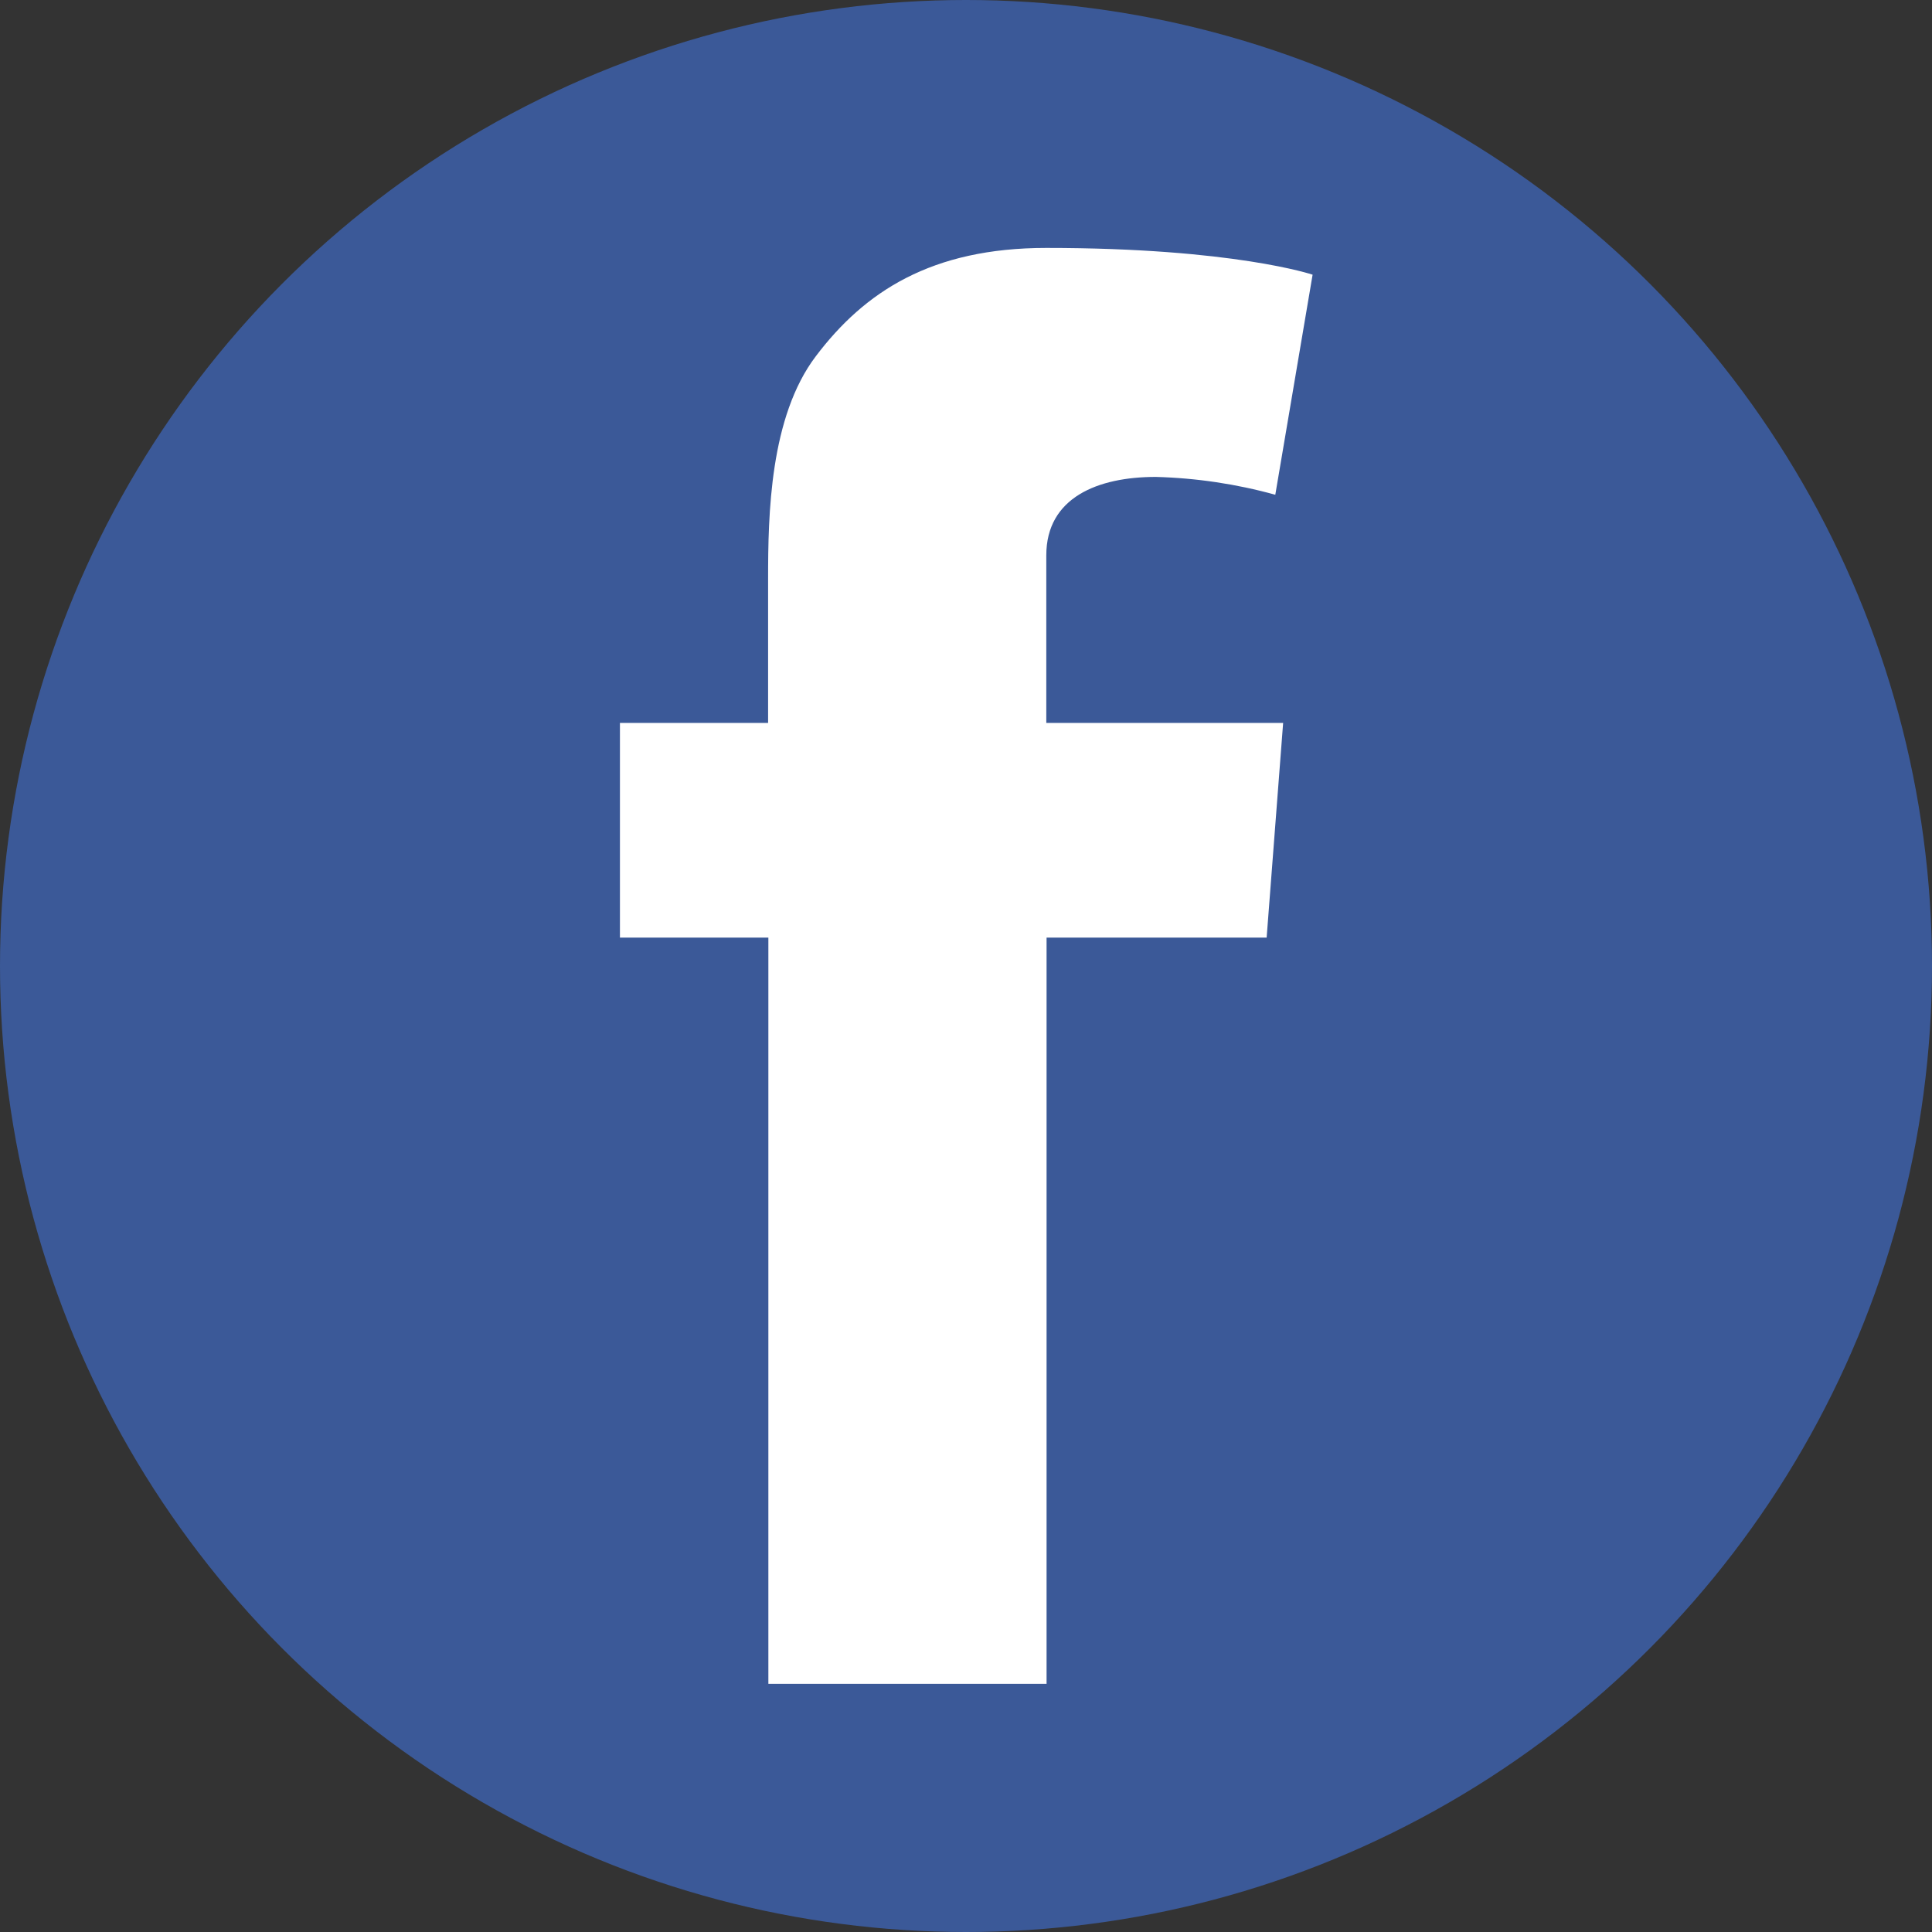
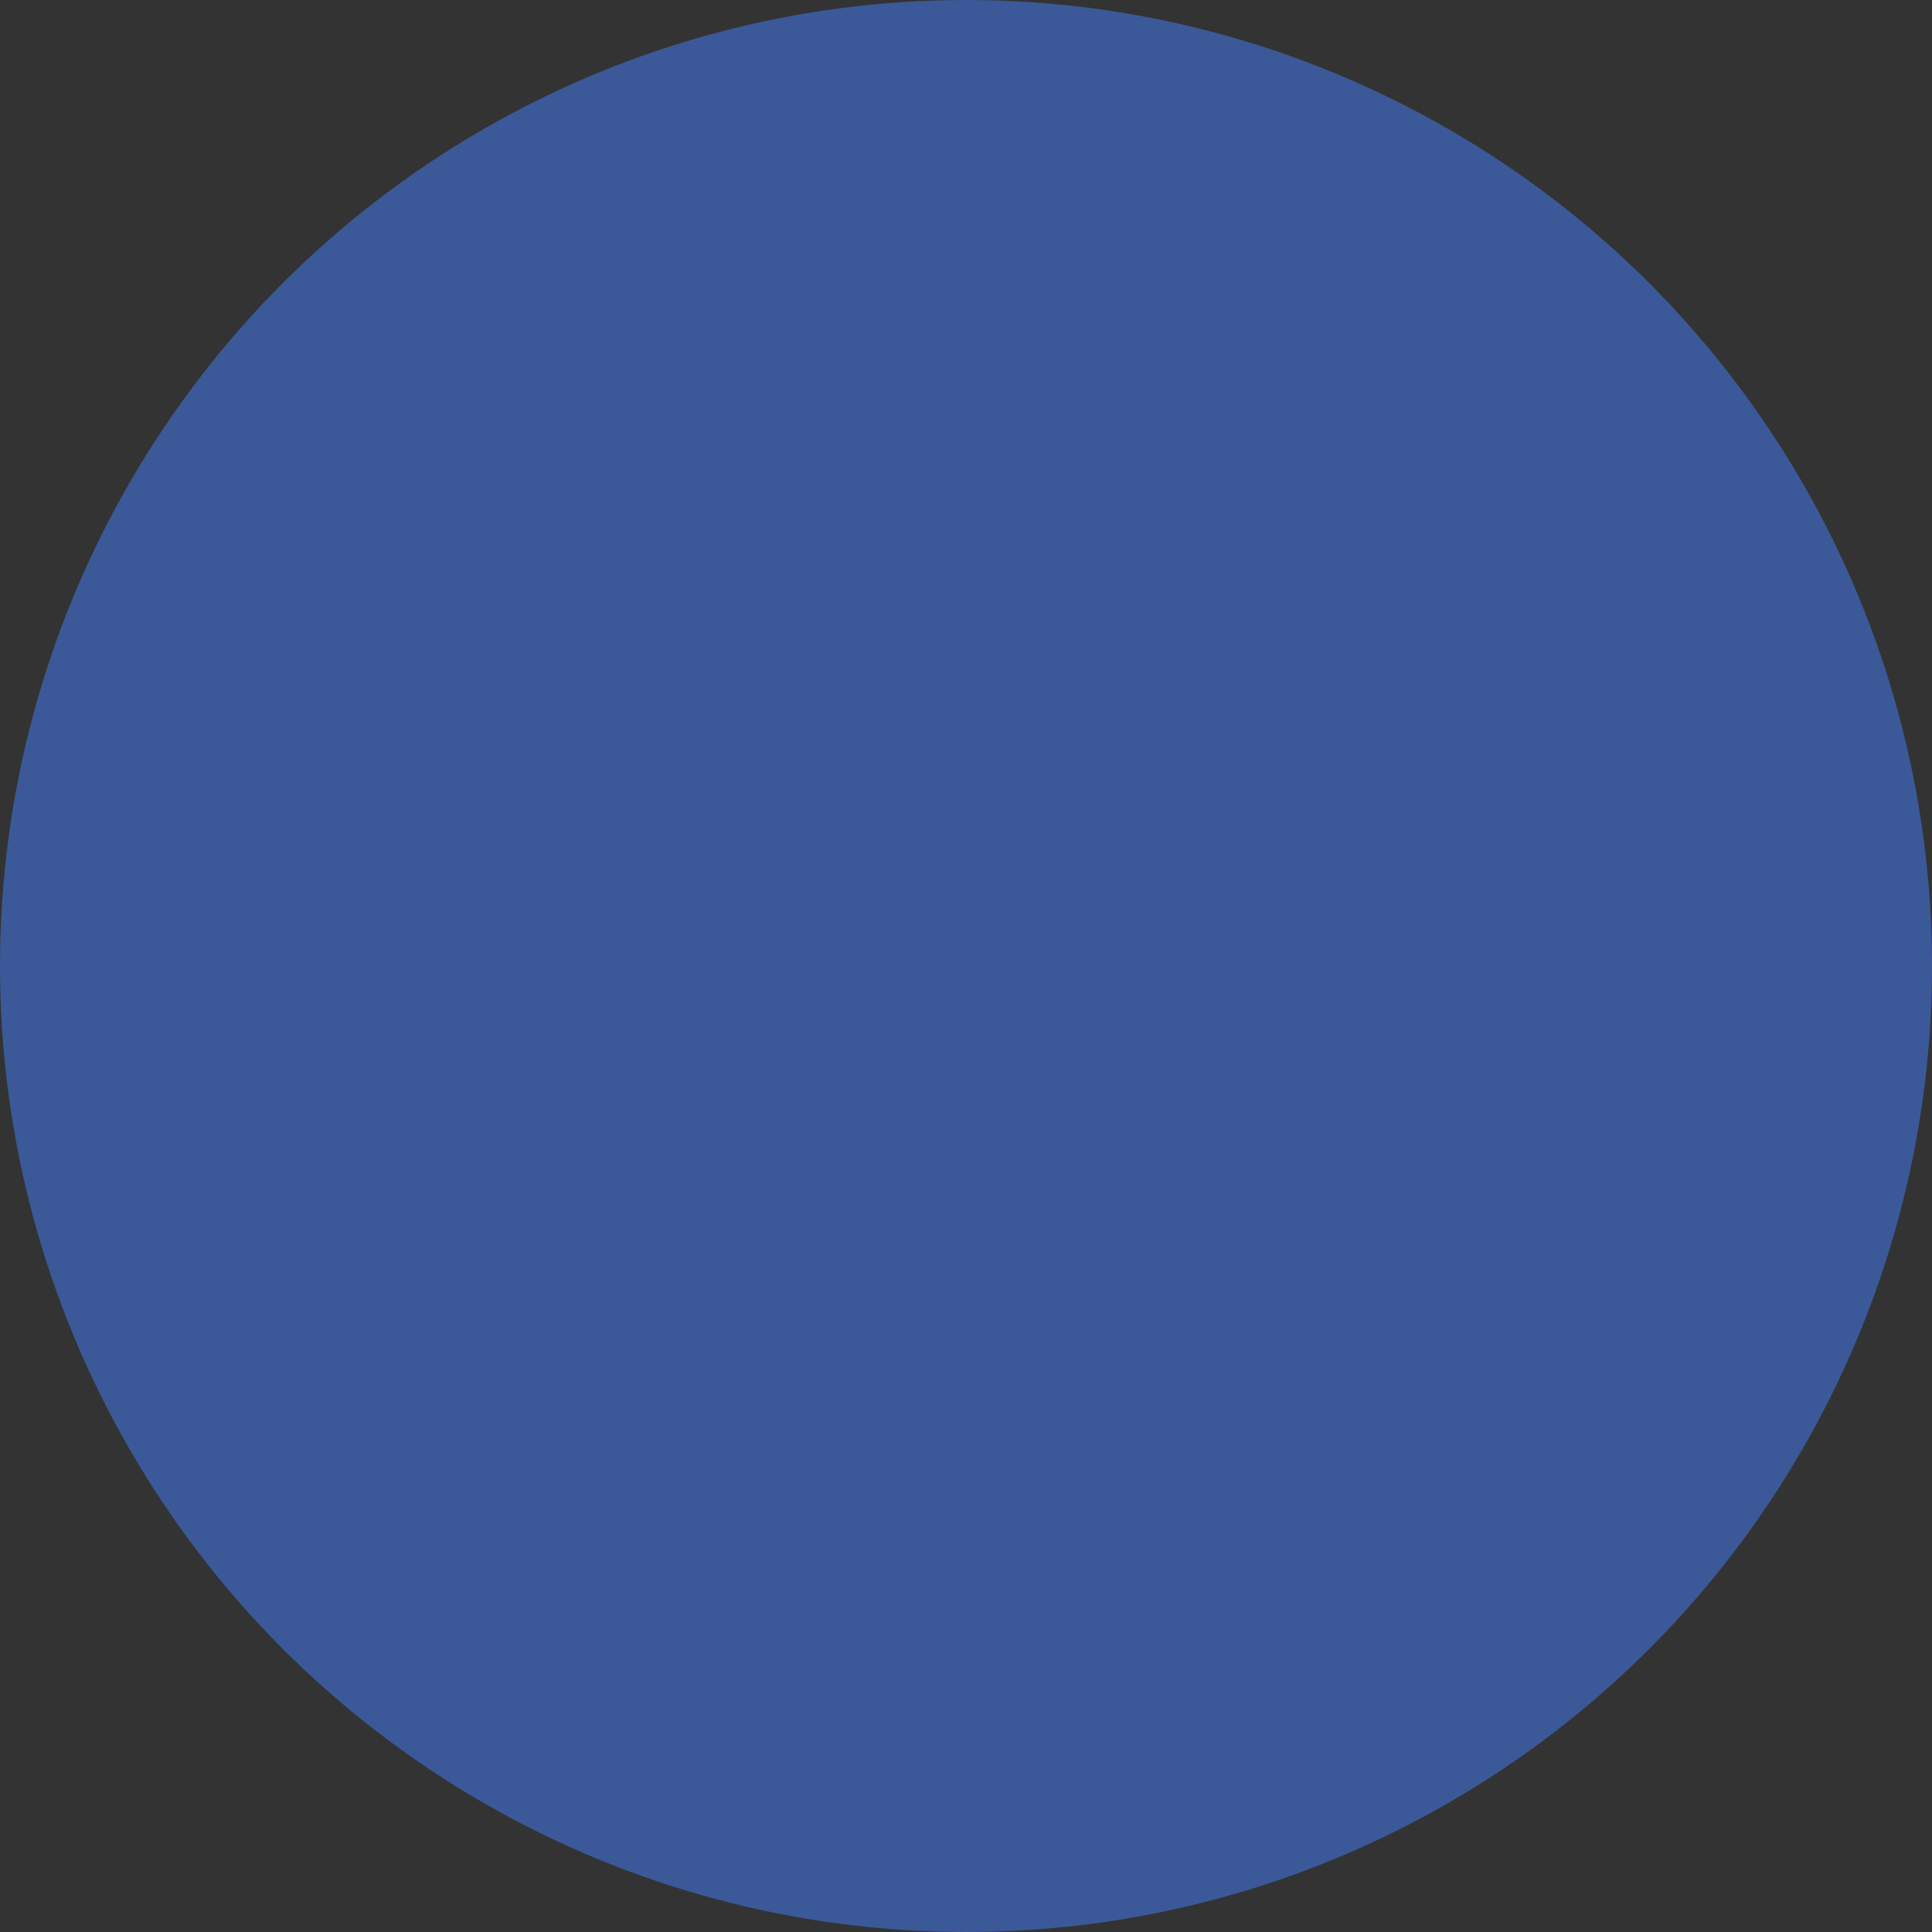
<svg xmlns="http://www.w3.org/2000/svg" id="Calque_2" data-name="Calque 2" viewBox="0 0 71.46 71.47">
  <rect x="0" y="0" width="71.46" height="71.47" fill="#333333" stroke="none" />
  <defs>
    <style>
      .cls-1 {
        fill: #fff;
      }

      .cls-2 {
        fill: #3b5998;
      }
    </style>
  </defs>
  <g id="Calque_1-2" data-name="Calque 1">
    <circle class="cls-2" cx="35.73" cy="35.73" r="35.73" />
-     <path class="cls-1" d="m22.92,26.74h5.49v-5.34c0-2.35.06-5.98,1.77-8.23,1.8-2.38,4.27-4,8.52-4,6.93,0,9.85.99,9.85.99l-1.38,8.14c-1.44-.4-2.93-.62-4.42-.66-2.14,0-4.05.76-4.05,2.9v6.2h8.76l-.61,7.94h-8.14v27.6h-10.29v-27.6h-5.49v-7.94Z" />
  </g>
</svg>